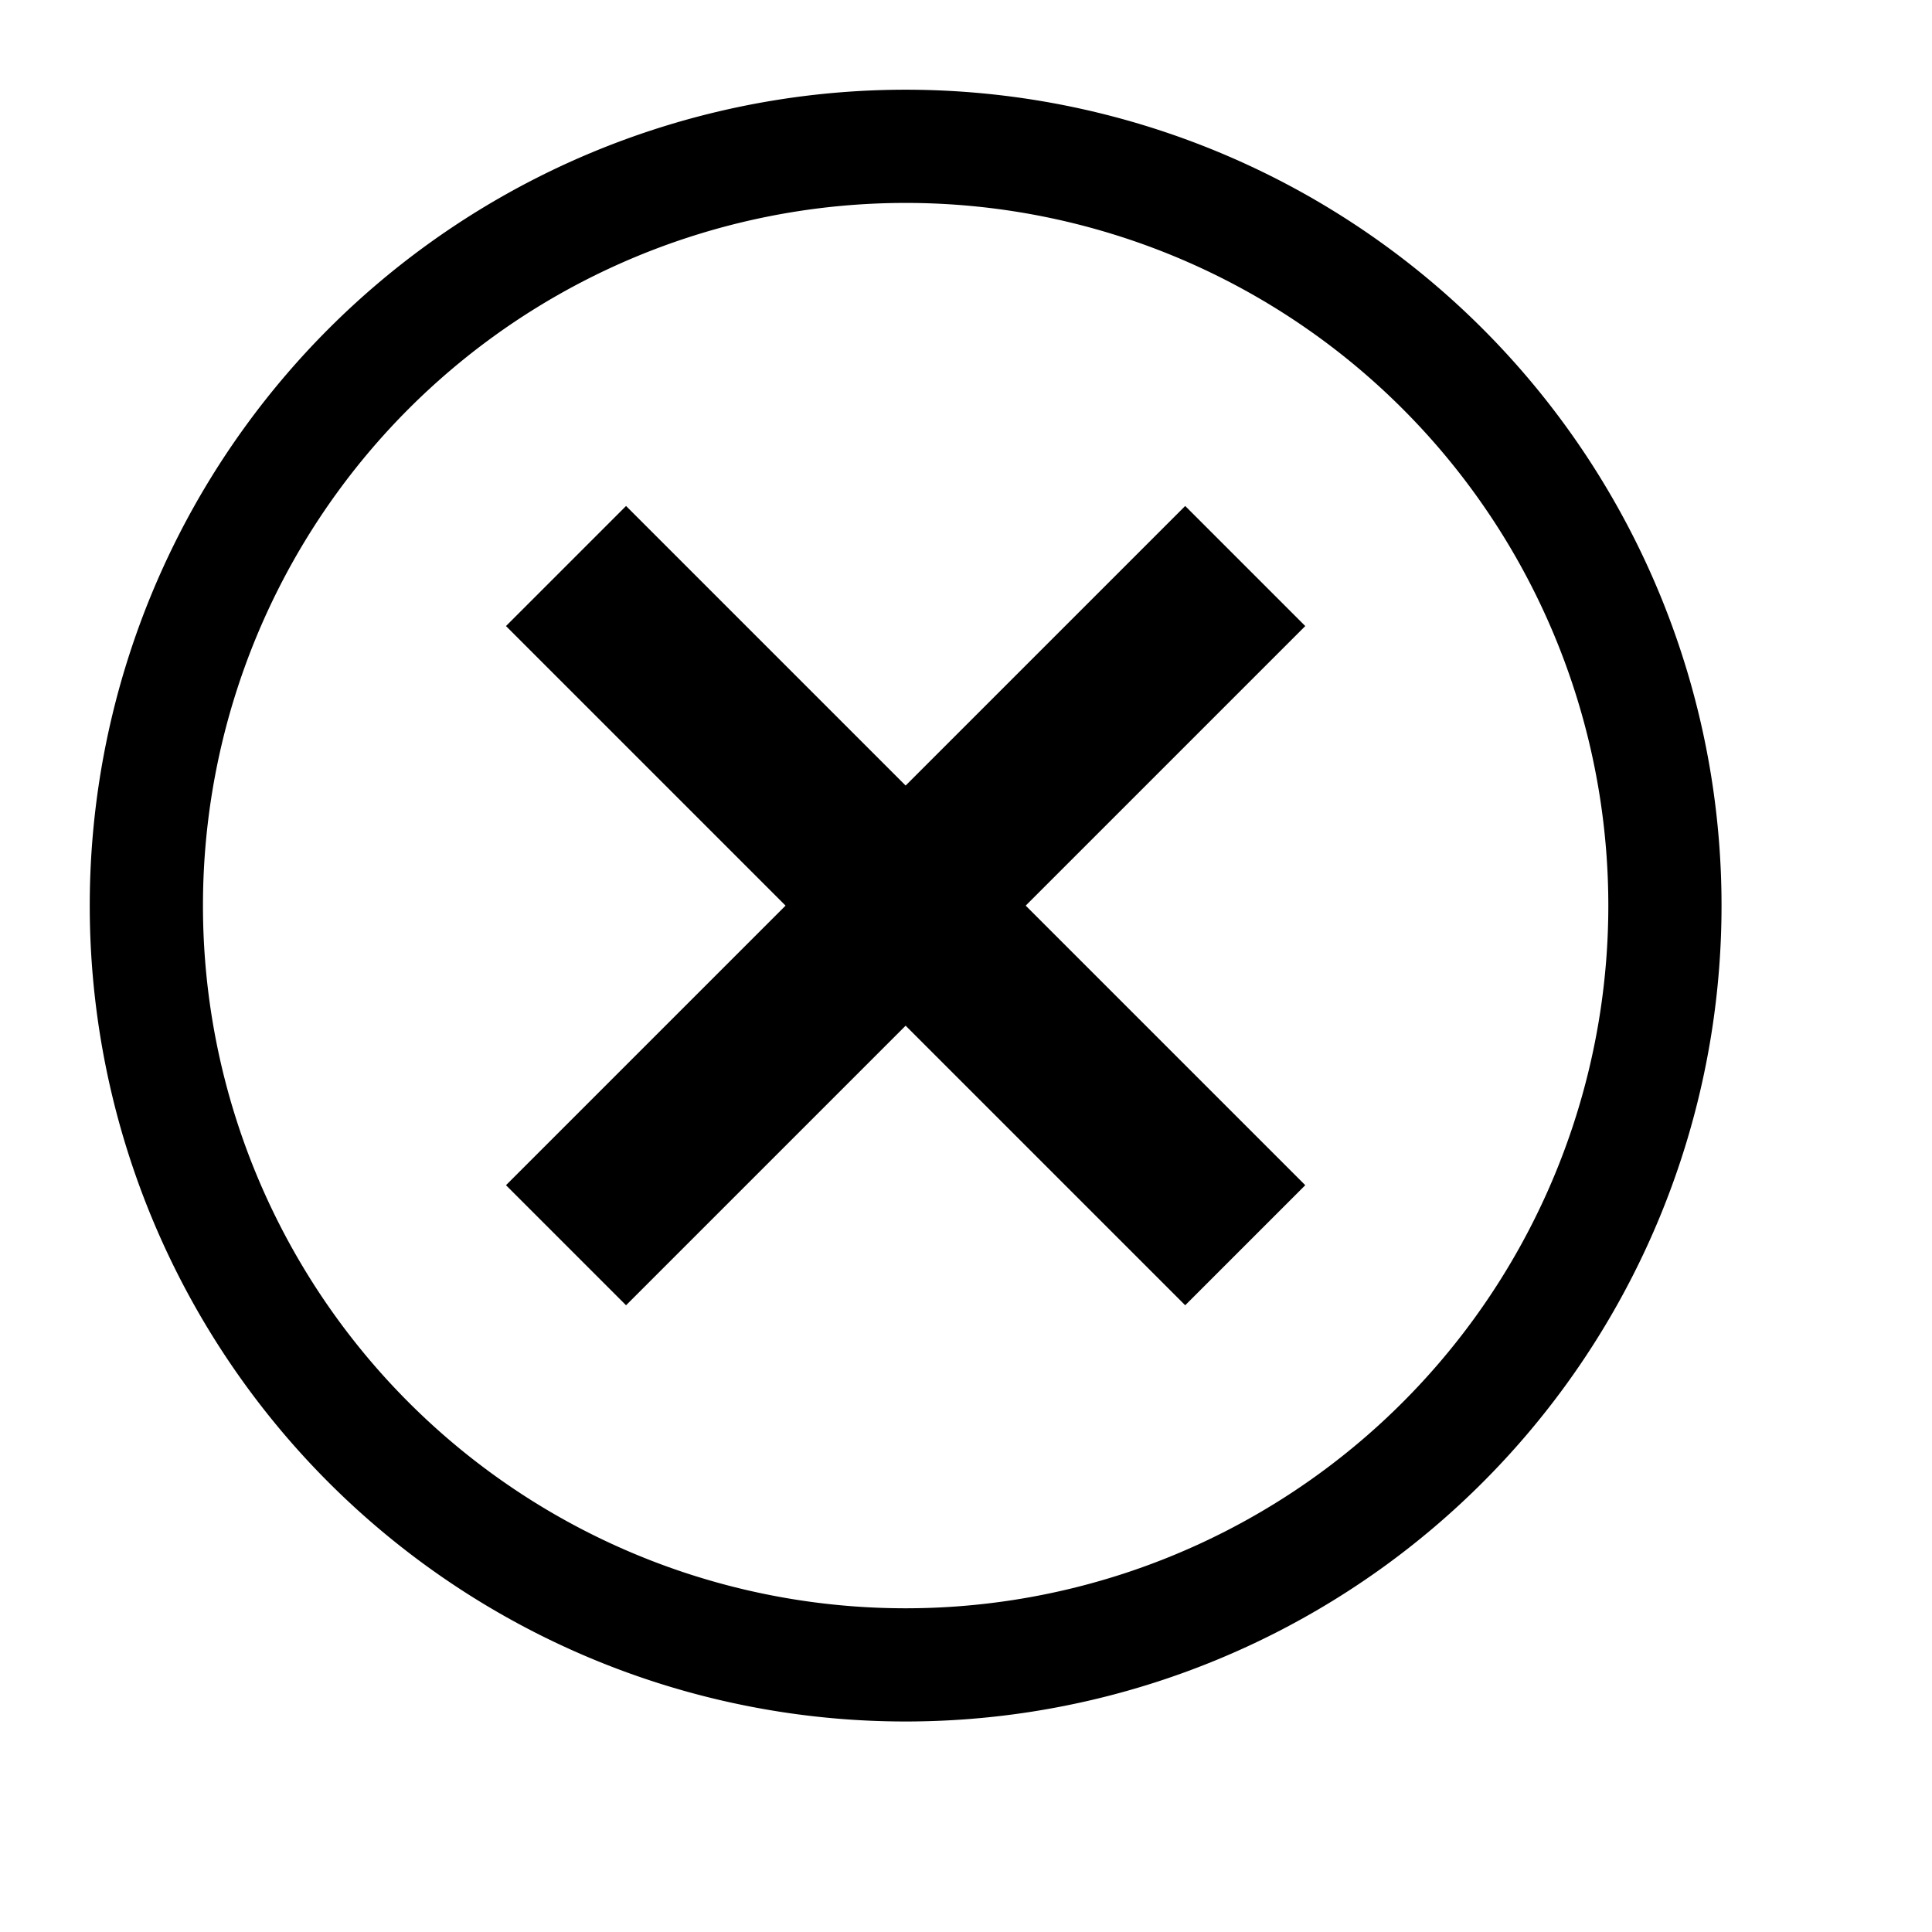
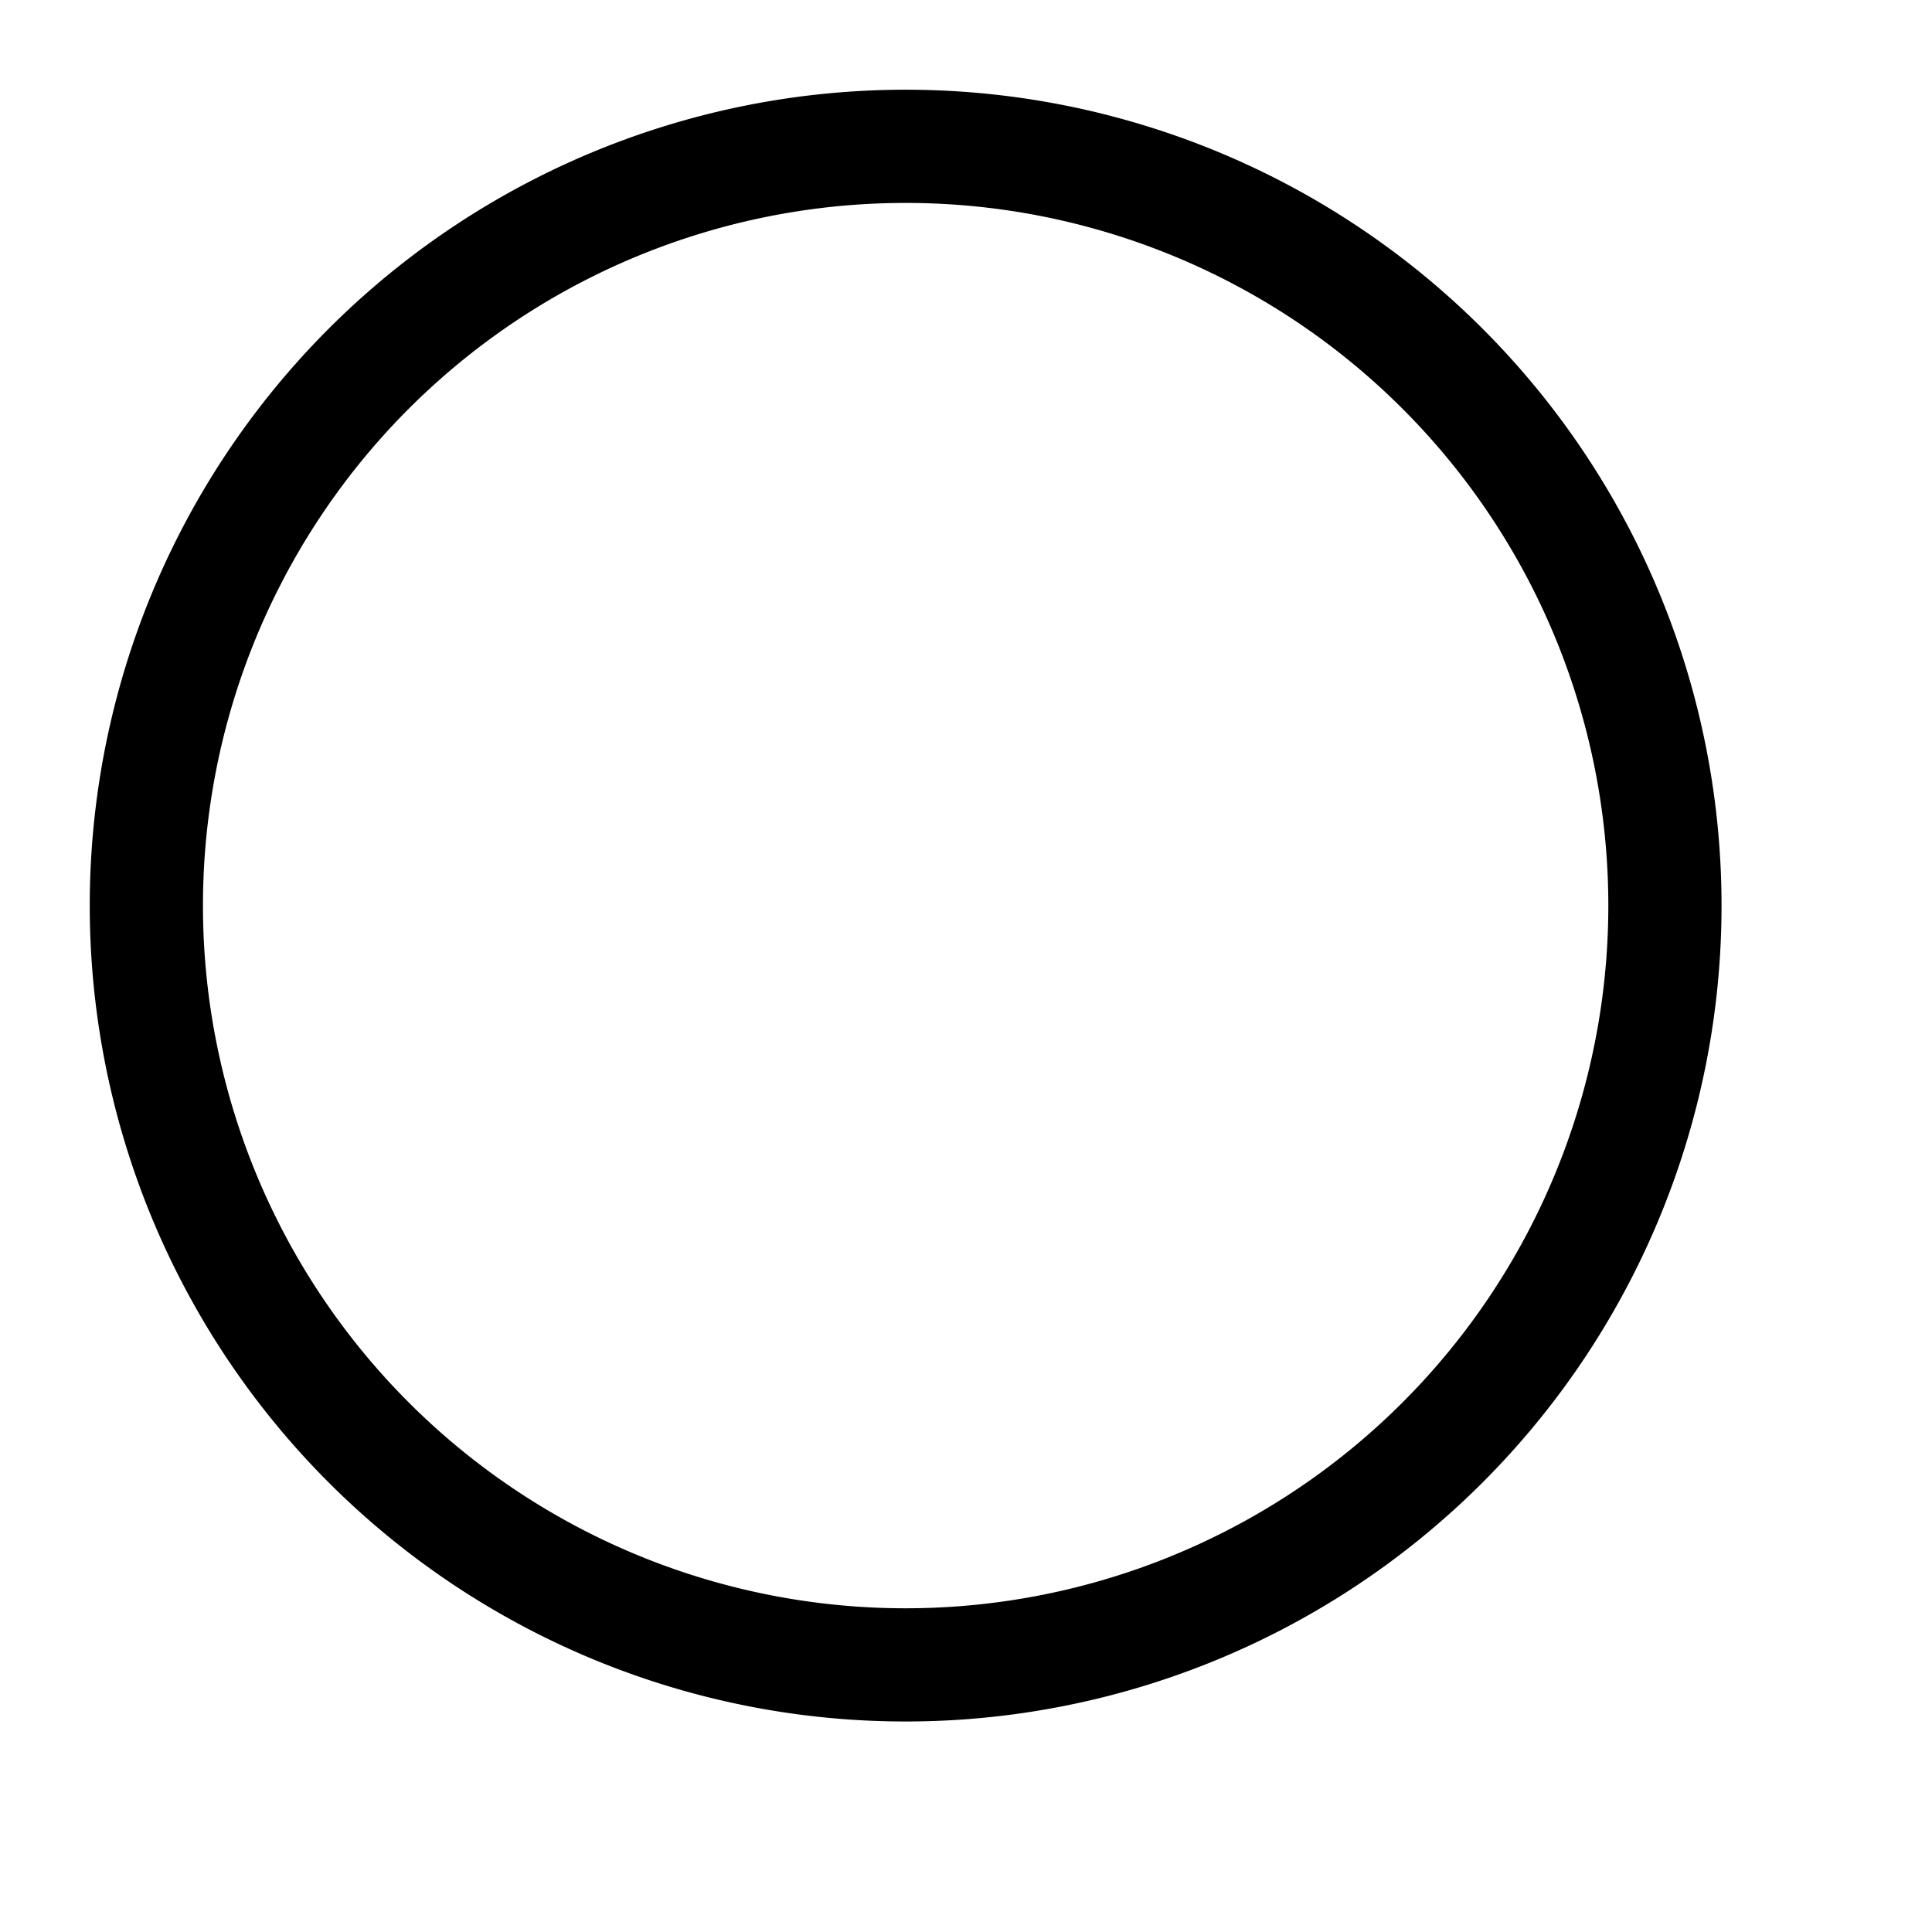
<svg xmlns="http://www.w3.org/2000/svg" xmlns:ns1="http://inkscape.sourceforge.net/DTD/sodipodi-0.dtd" xmlns:ns2="http://www.inkscape.org/namespaces/inkscape" width="12.8pt" height="12.8pt" id="svg2" ns1:version="0.32" ns2:version="0.42.2" ns1:docbase="/naboo/home/fox/public_html/testbox/tt-rss/images" ns1:docname="close.svg" ns2:export-filename="/naboo/home/fox/public_html/testbox/tt-rss/images/close.png" ns2:export-xdpi="81.168785" ns2:export-ydpi="81.168785">
  <defs id="defs4" />
  <ns1:namedview id="base" pagecolor="#ffffff" bordercolor="#666666" borderopacity="1.0" ns2:pageopacity="0.0" ns2:pageshadow="2" ns2:zoom="44.800000" ns2:cx="10.272172" ns2:cy="7.9274987" ns2:document-units="px" ns2:current-layer="layer1" ns2:window-width="1600" ns2:window-height="1131" ns2:window-x="0" ns2:window-y="25" showgrid="true" gridempspacing="1" />
  <g ns2:label="Layer 1" ns2:groupmode="layer" id="layer1">
    <path ns1:type="arc" style="opacity:1;fill:none;fill-opacity:1;fill-rule:nonzero;stroke:#000000;stroke-width:2.725;stroke-linecap:round;stroke-linejoin:round;stroke-miterlimit:4;stroke-dasharray:none;stroke-dashoffset:0;stroke-opacity:1" id="path1312" ns1:cx="-7.7678571" ns1:cy="3.3214285" ns1:rx="18.276009" ns1:ry="18.276009" d="M 10.508 3.321 A 18.276 18.276 0 1 1  -26.044,3.321 A 18.276 18.276 0 1 1  10.508 3.321 z" transform="matrix(0.367,0,0,0.367,10.851,6.781)" />
-     <path style="fill:none;fill-opacity:0.75;fill-rule:evenodd;stroke:#000000;stroke-width:1.5;stroke-linecap:butt;stroke-linejoin:miter;stroke-opacity:1;stroke-miterlimit:4;stroke-dasharray:none" d="M 5,11 C 11,5 11,5 11,5" id="path1417" />
-     <path style="fill:none;fill-opacity:0.75;fill-rule:evenodd;stroke:#000000;stroke-width:1.5;stroke-linecap:butt;stroke-linejoin:miter;stroke-miterlimit:4;stroke-dasharray:none;stroke-opacity:1" d="M 11,11 C 5,5 5,5 5,5" id="path2146" />
  </g>
</svg>